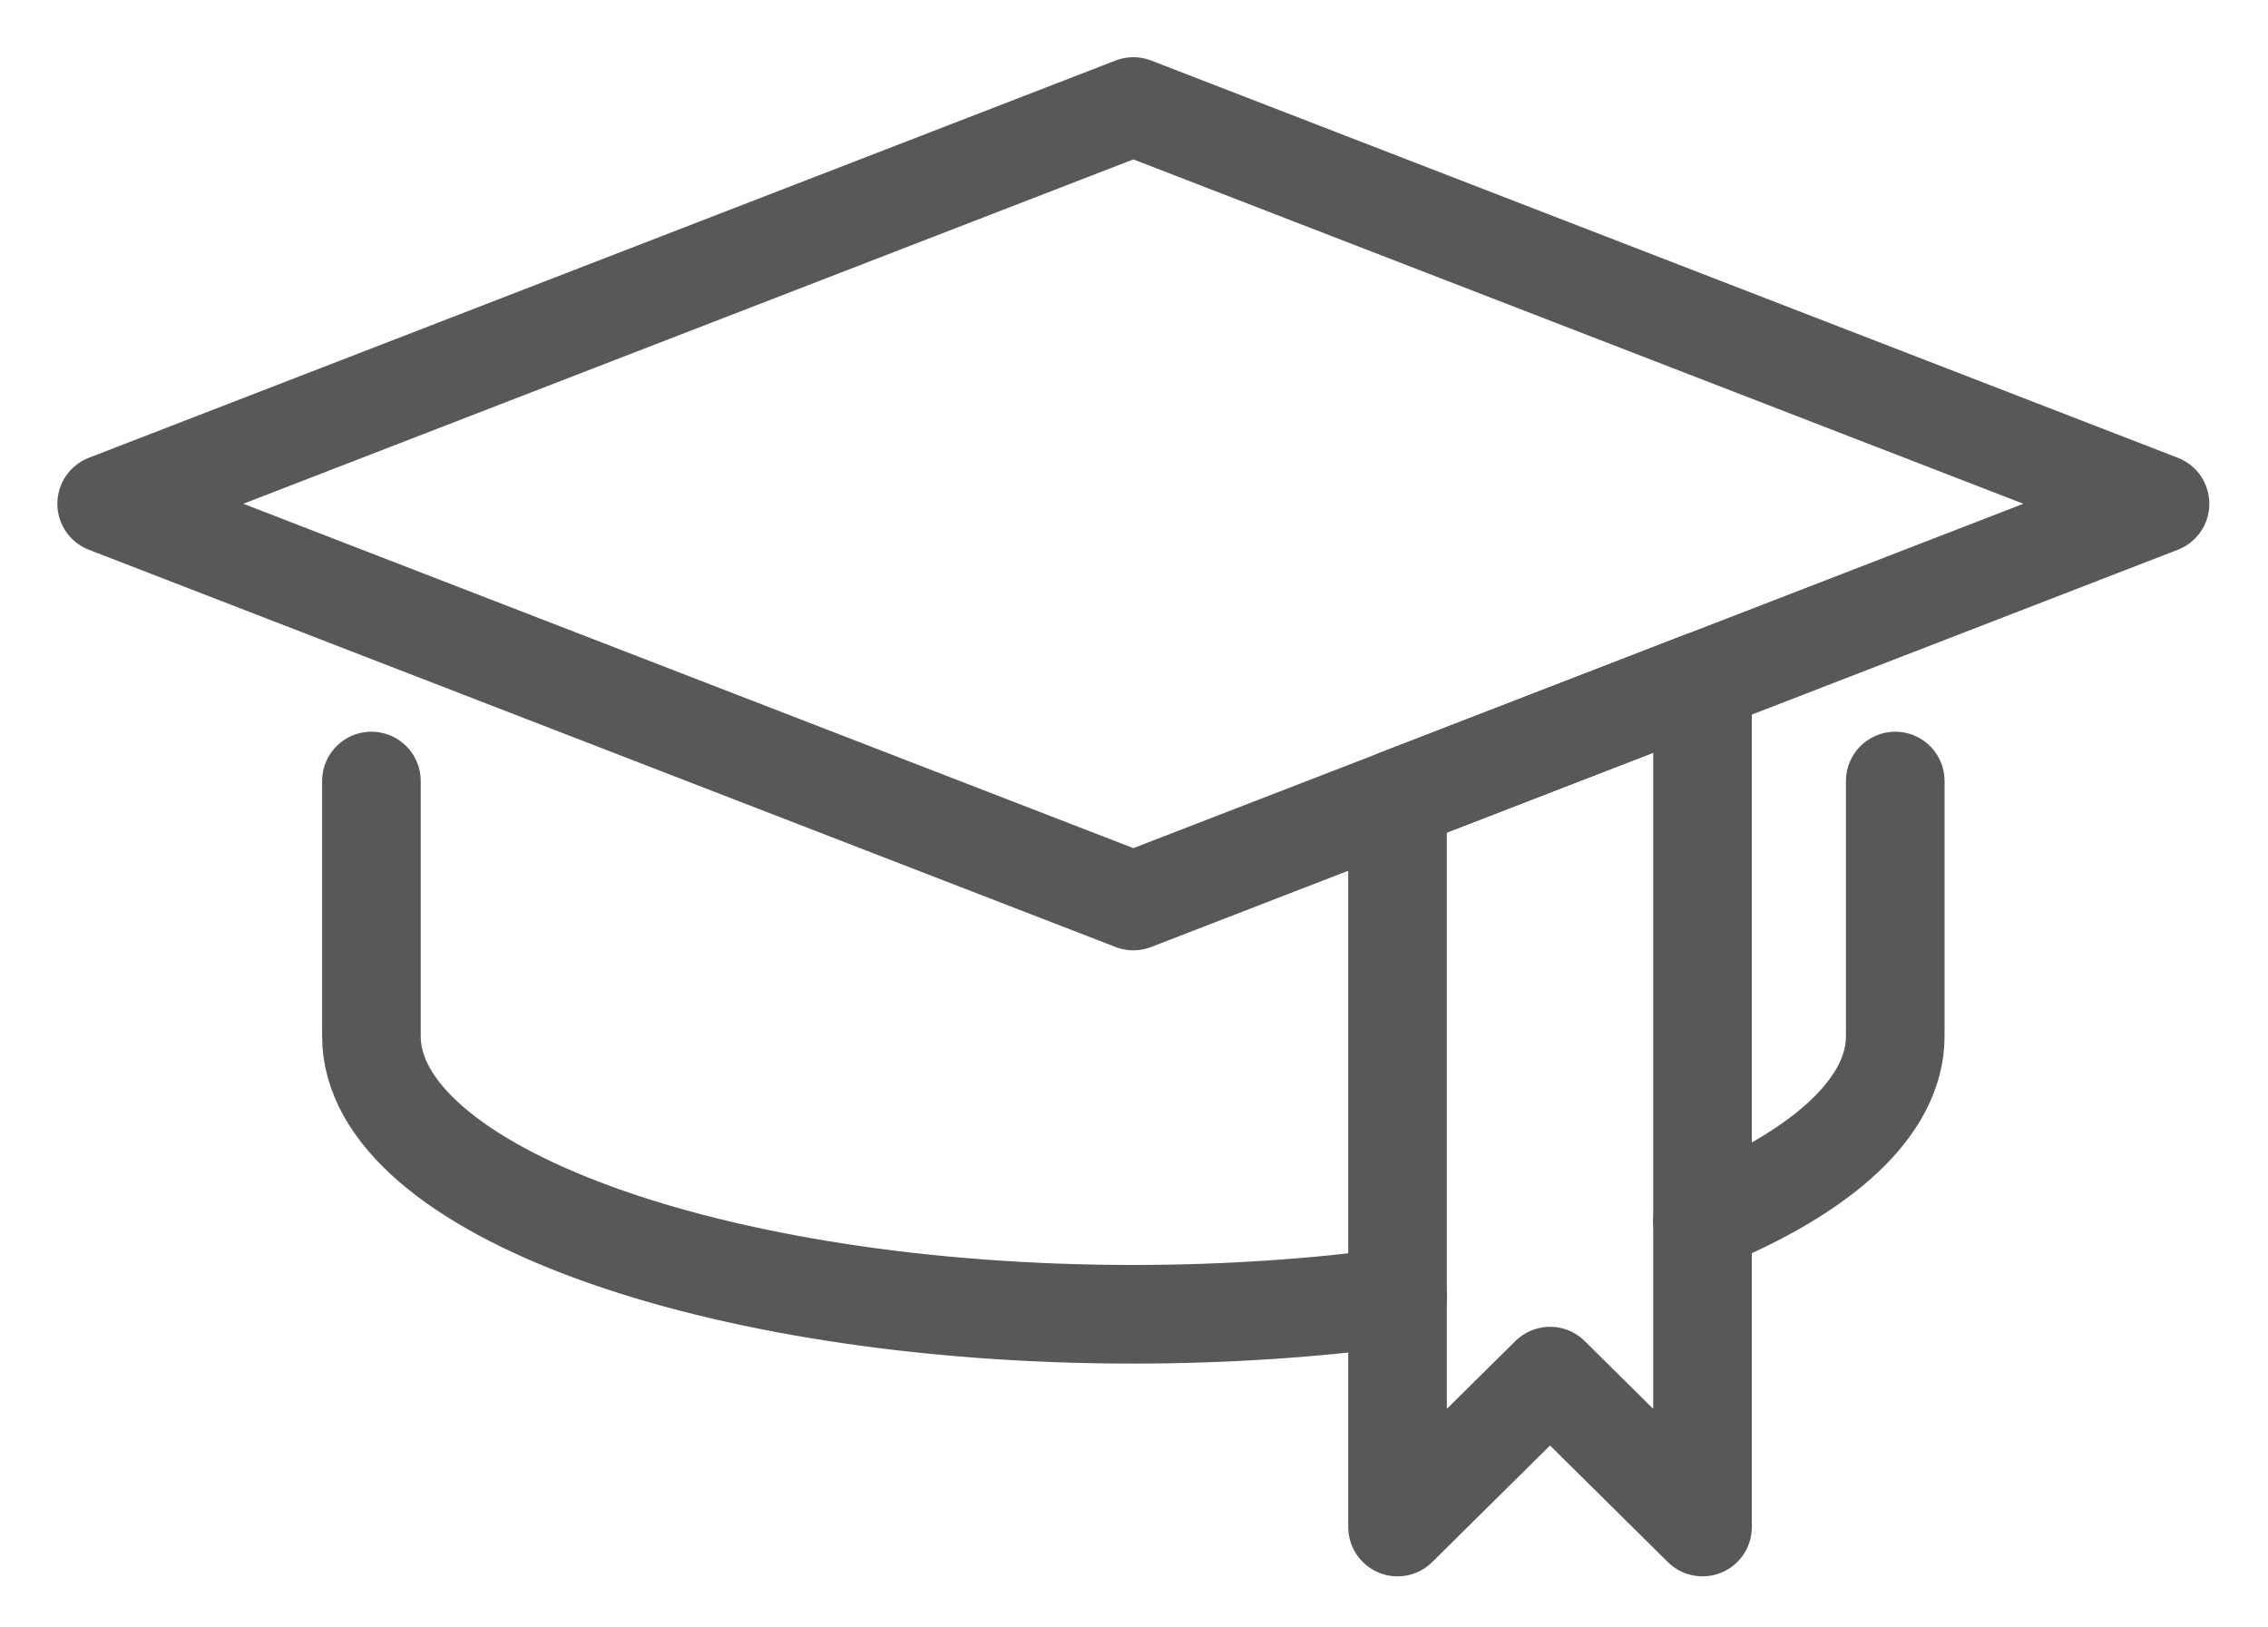
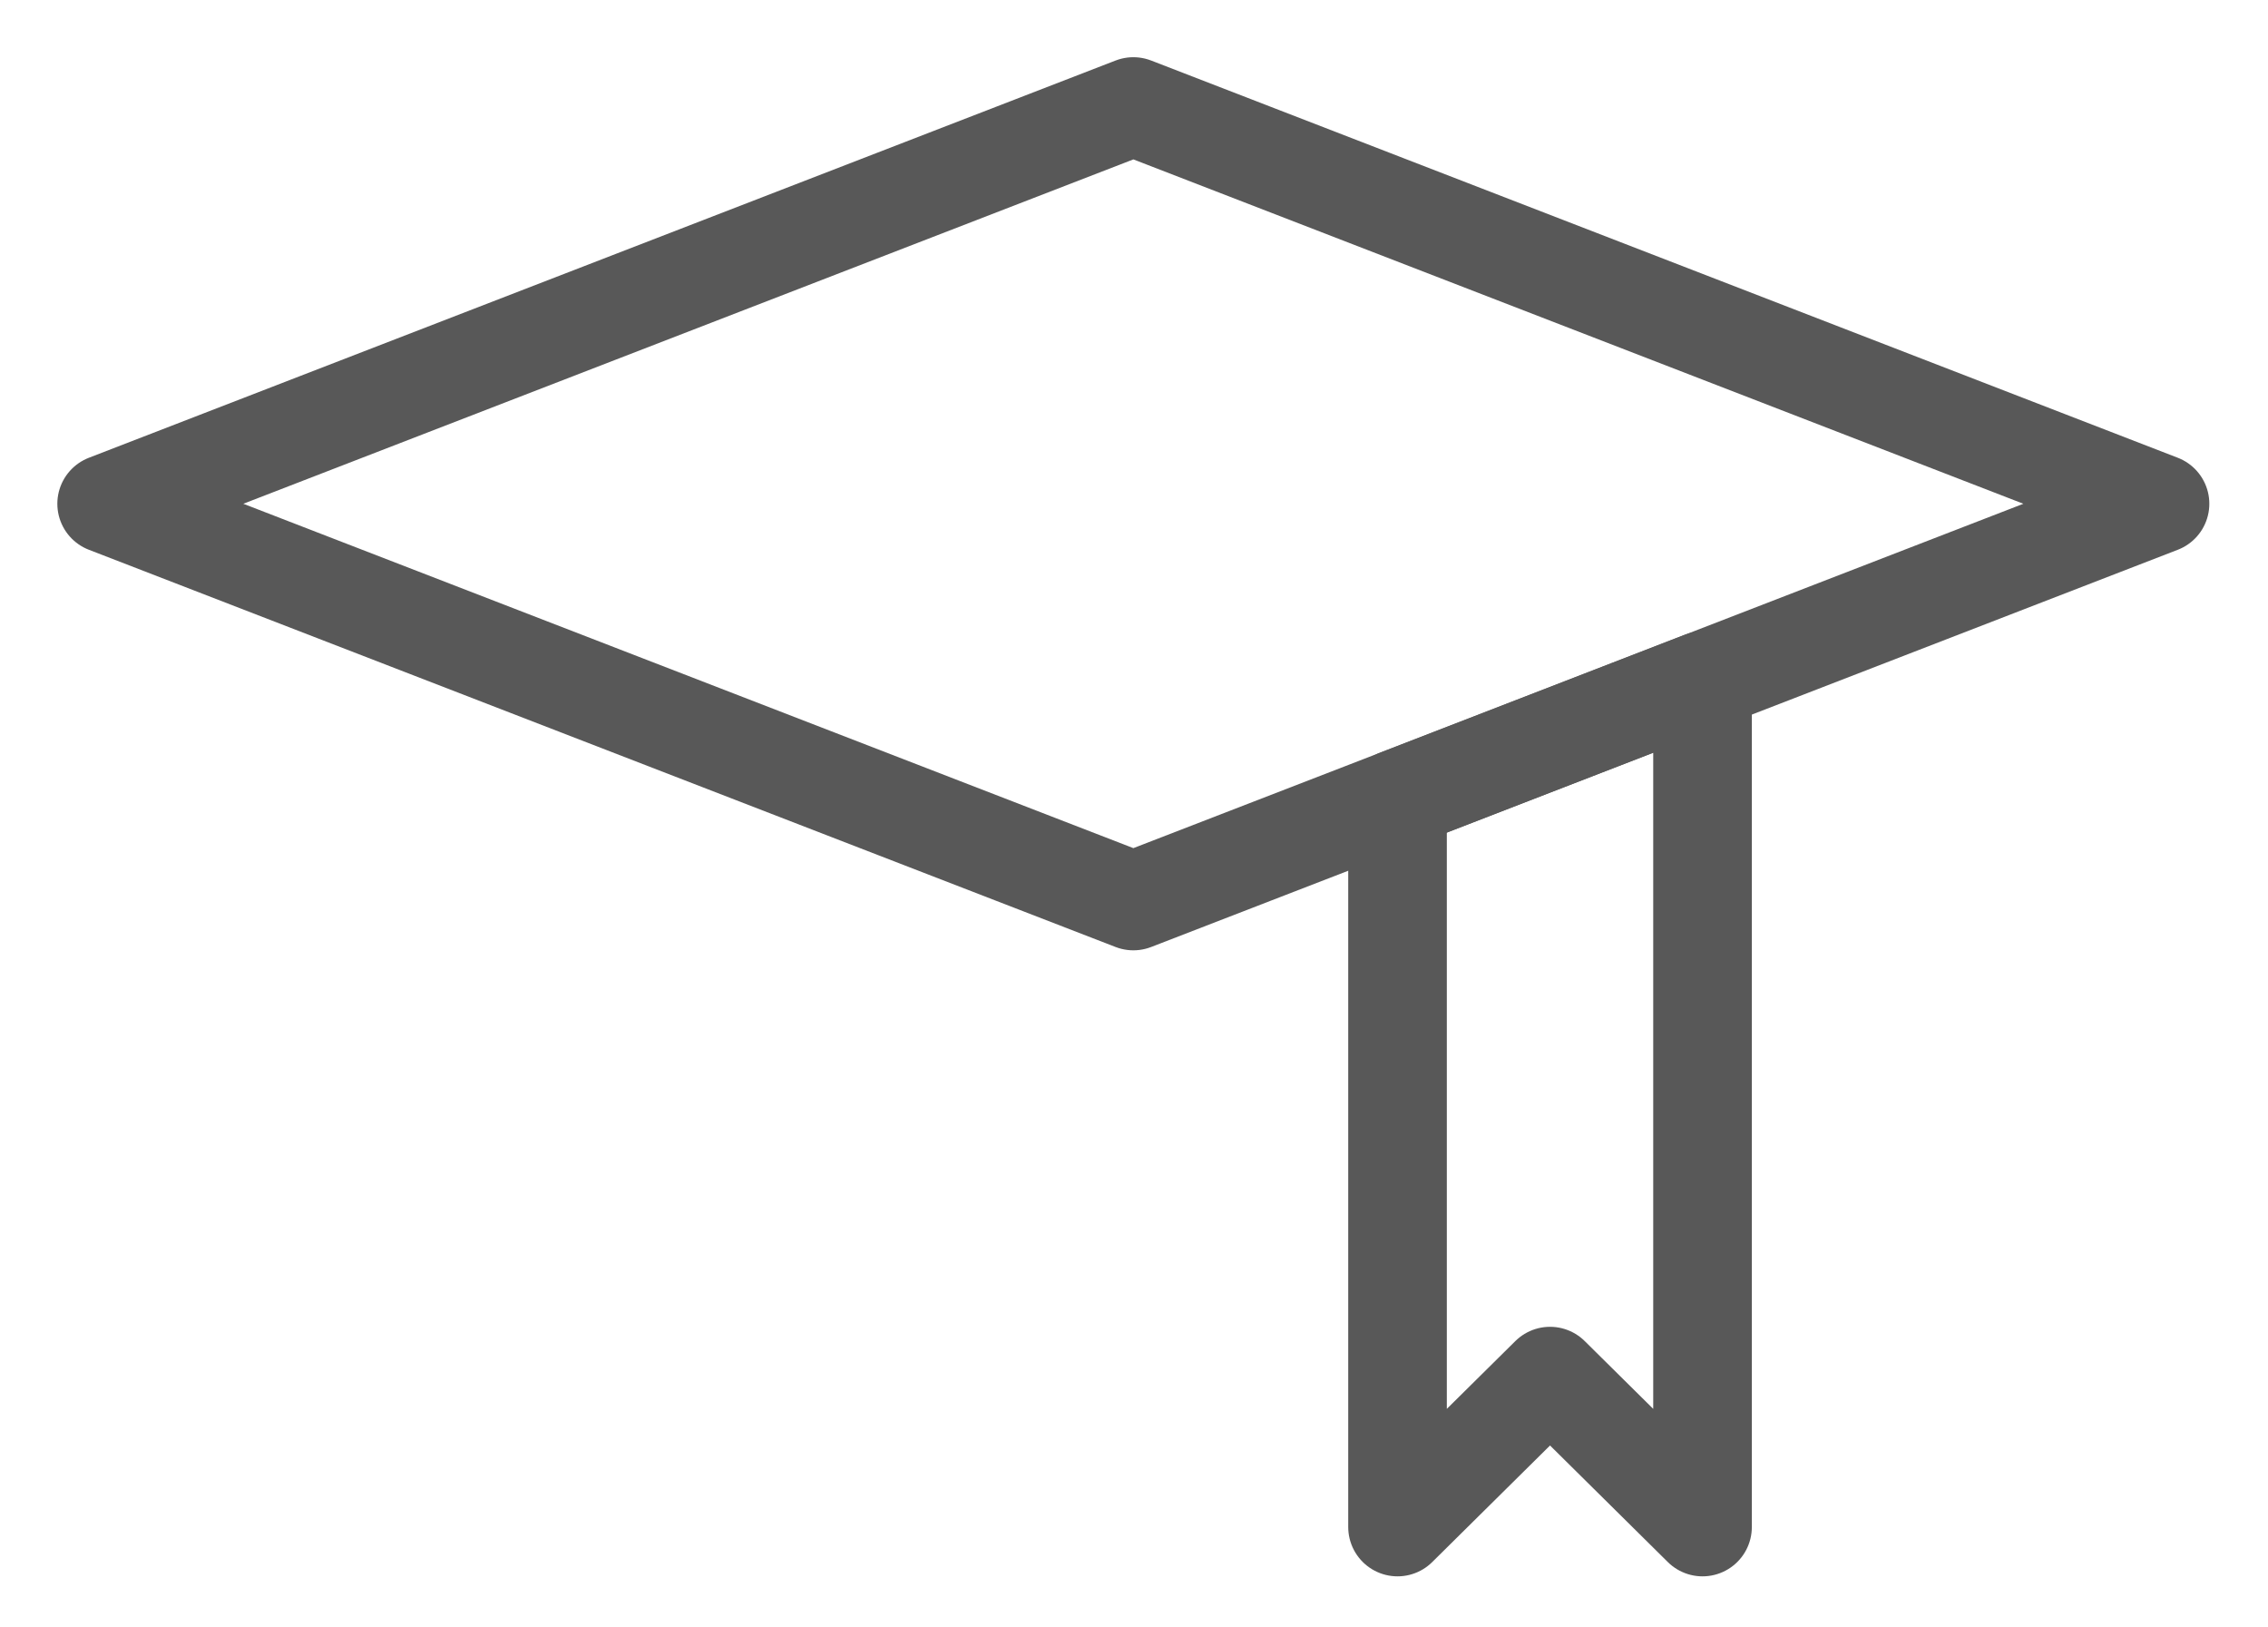
<svg xmlns="http://www.w3.org/2000/svg" width="46" height="33" viewBox="0 0 46 33">
  <g stroke="#585858" stroke-width="2" fill="none" fill-rule="evenodd" stroke-linejoin="round">
    <path d="M43.81 10.215L22.987 18.27 2.163 10.215 22.987 2.16z" />
-     <path d="M28.345 26.3c-1.67.225-3.474.35-5.358.35-8.535 0-15.454-2.526-15.454-5.64v-5.173M38.44 15.837v5.173c0 1.44-1.48 2.75-3.91 3.747" stroke-linecap="round" />
    <path stroke-linecap="round" d="M28.345 16.197v14.767l3.093-3.06 3.093 3.06v-17.16z" />
  </g>
</svg>